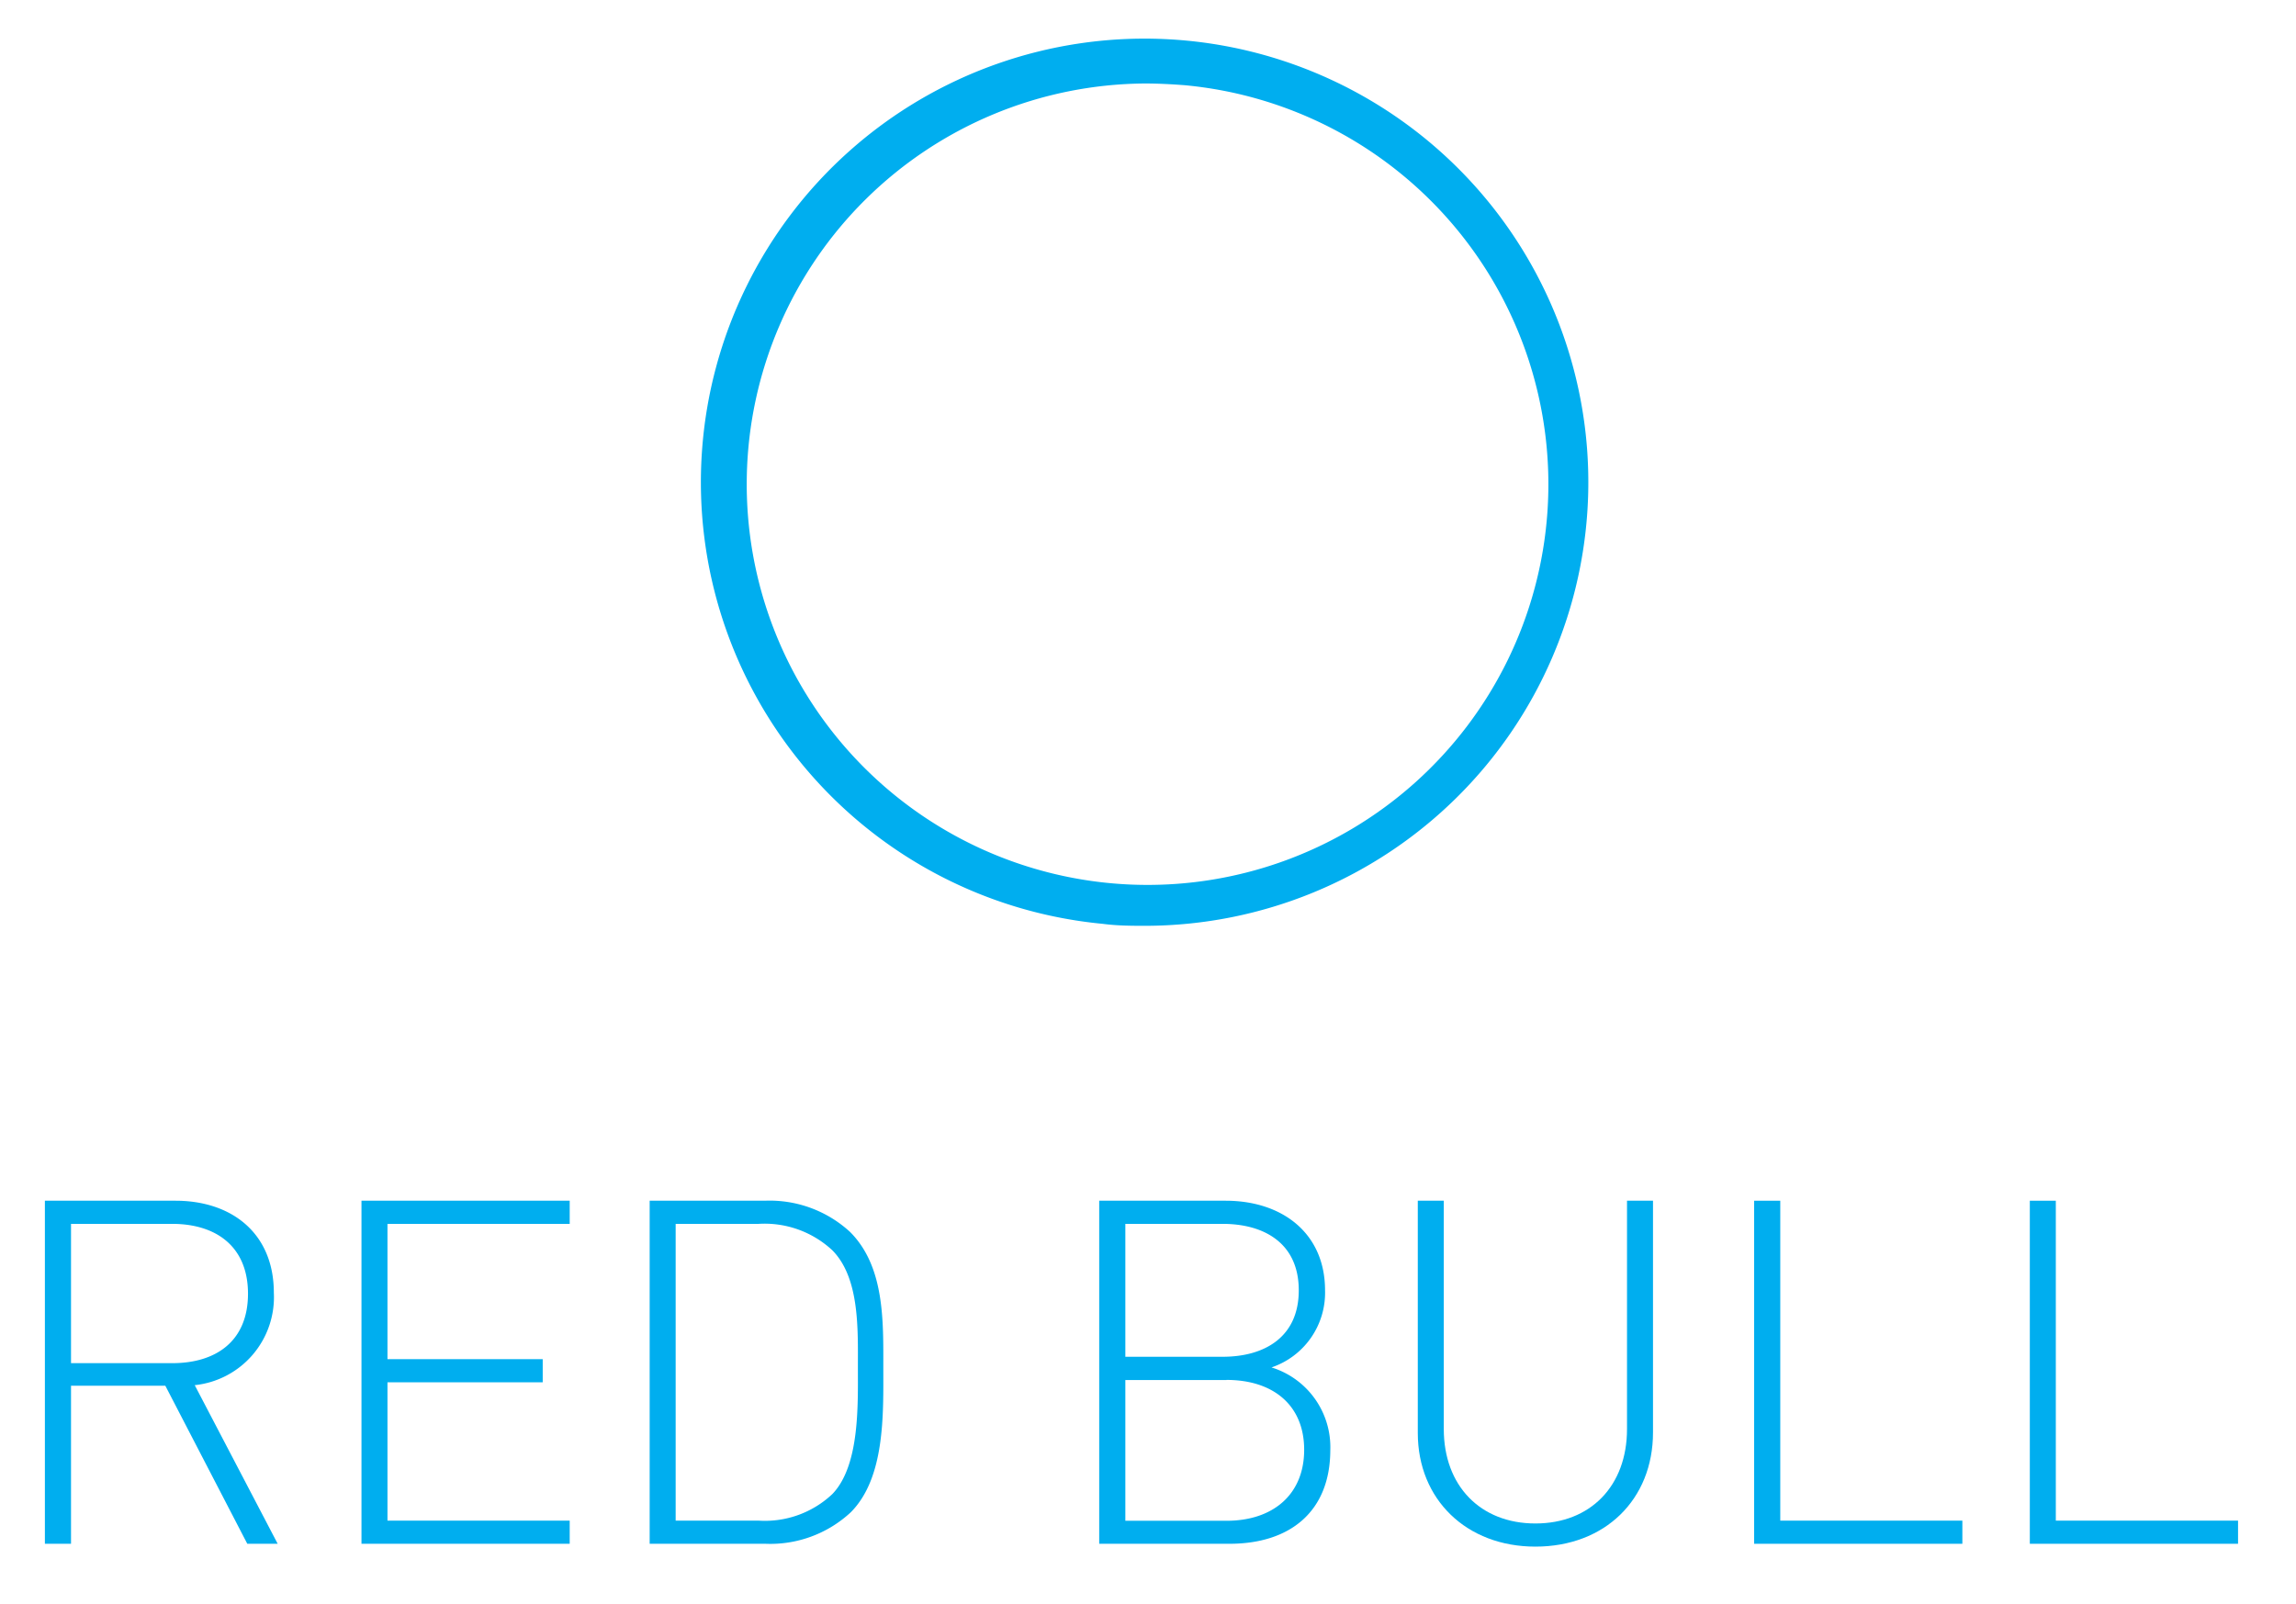
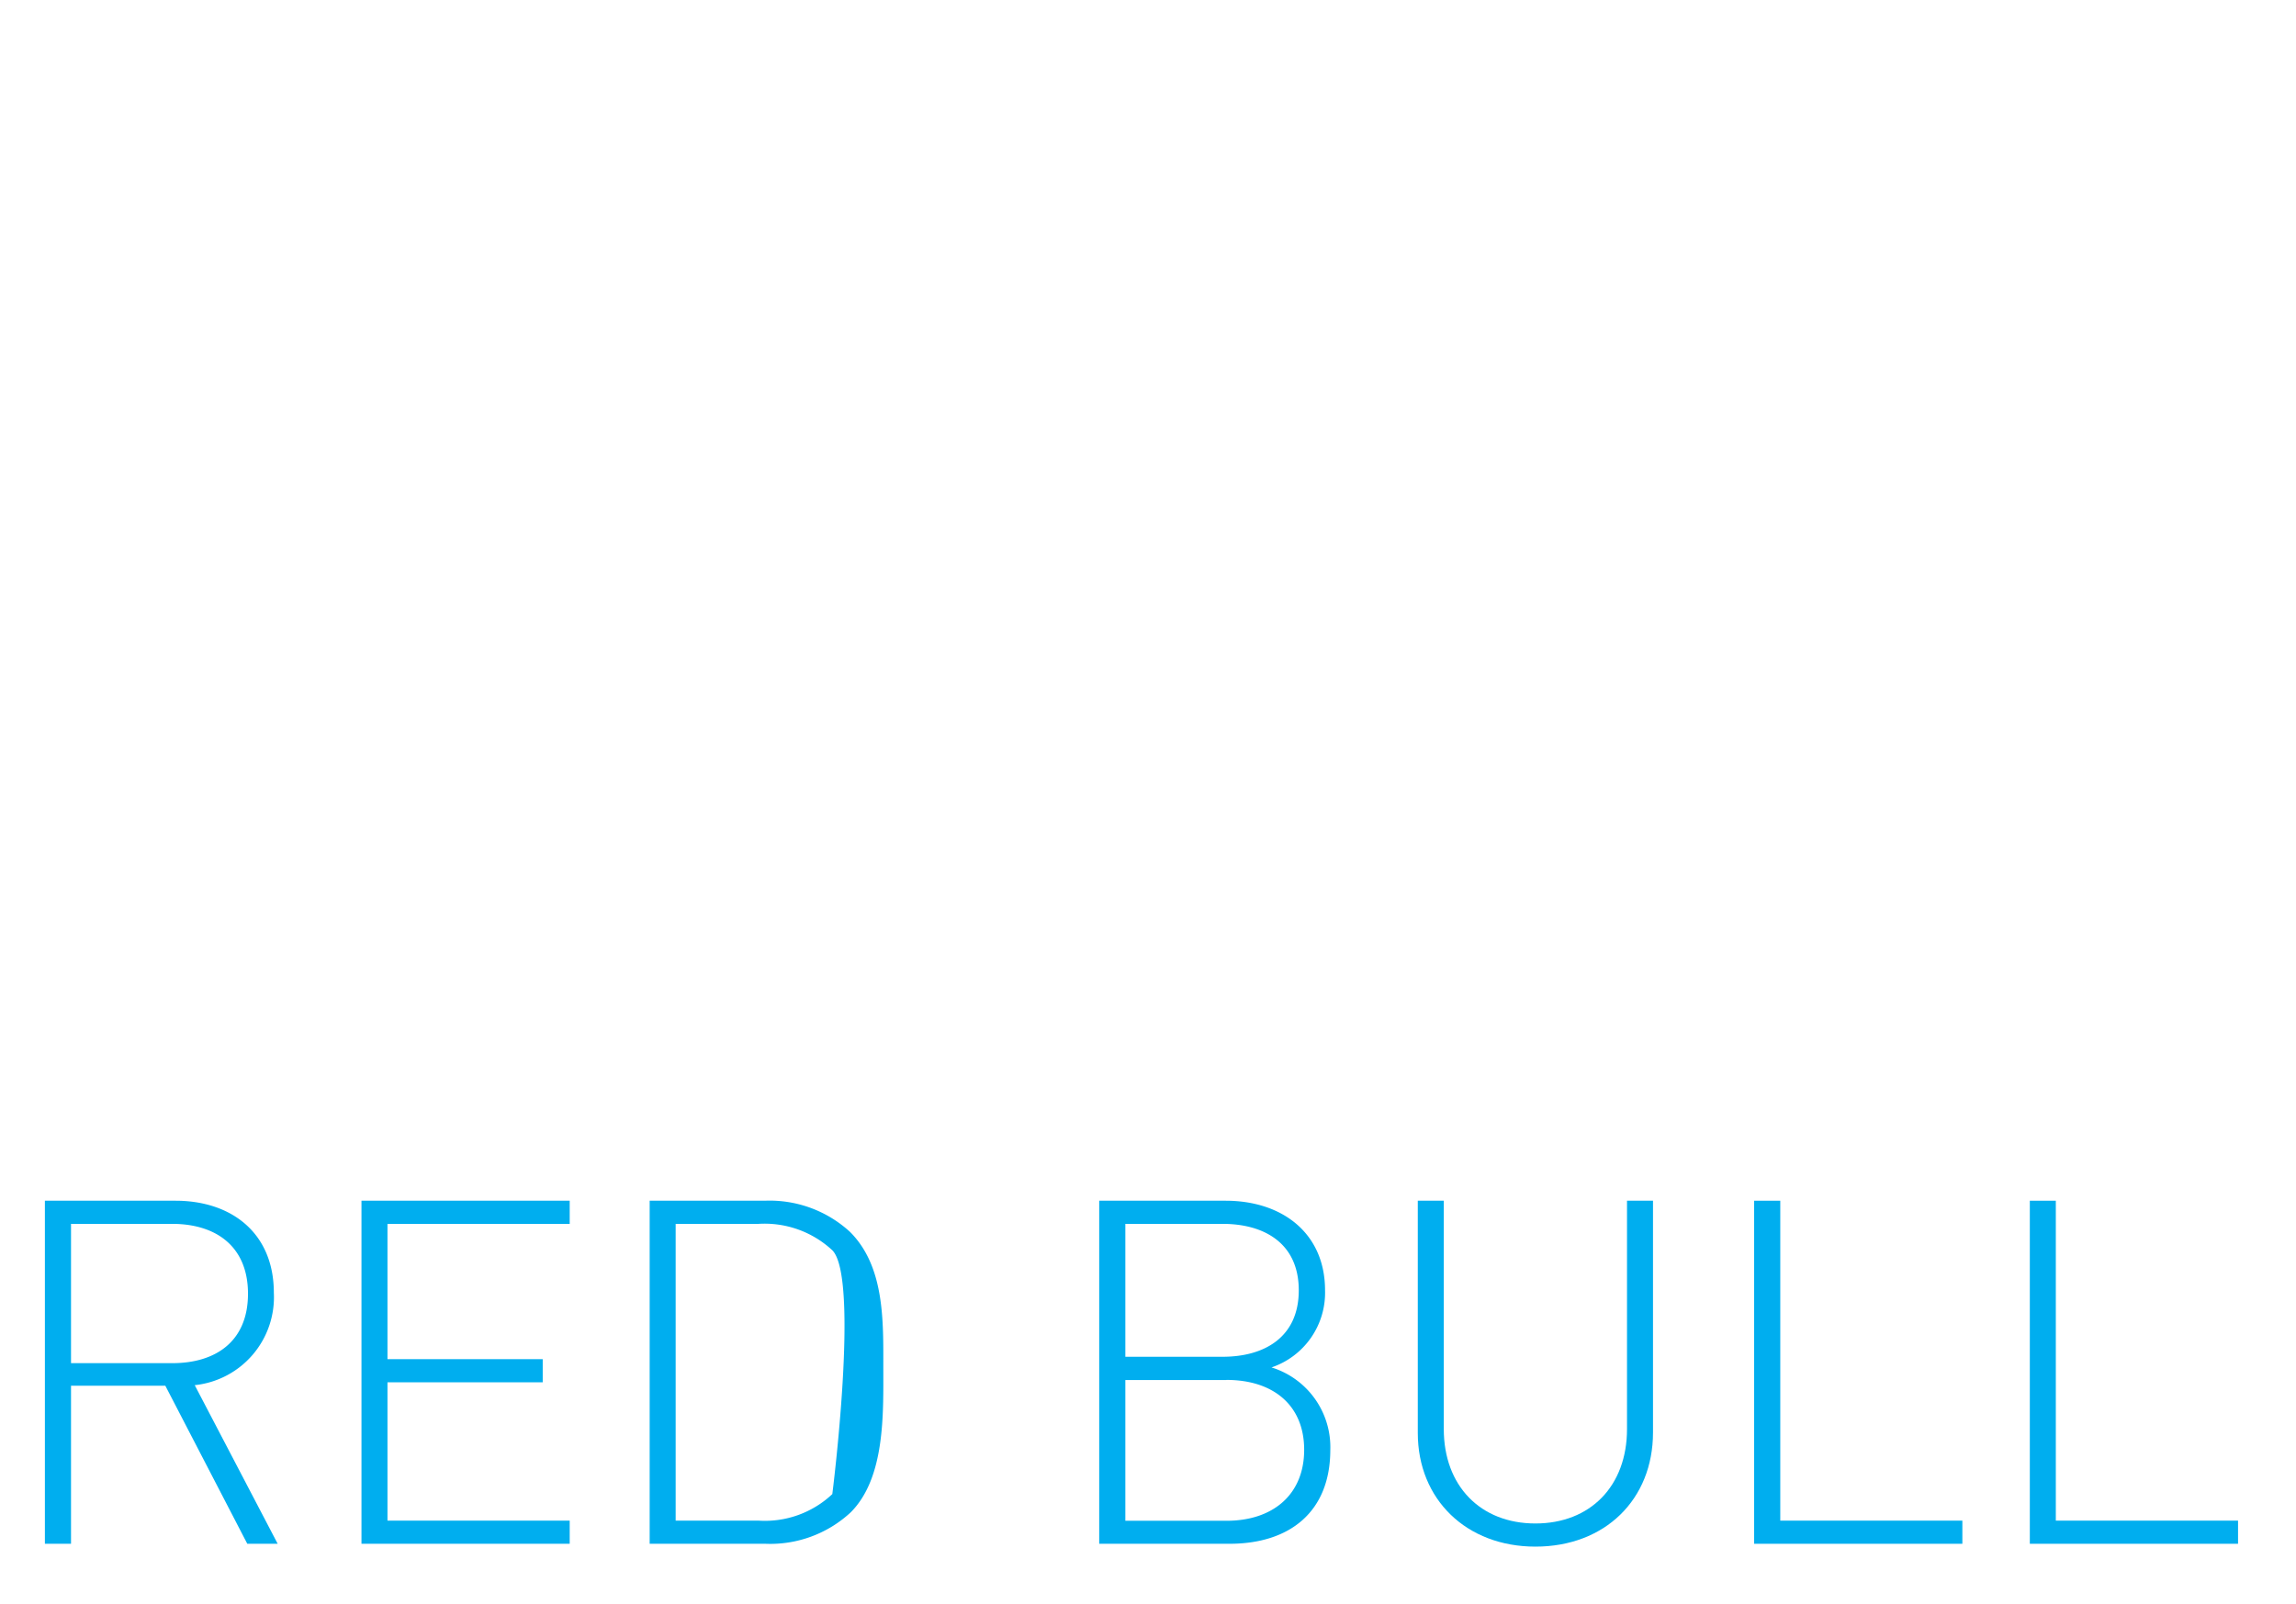
<svg xmlns="http://www.w3.org/2000/svg" viewBox="0 0 161.65 112.94">
  <title>bublinaArtboard 39</title>
  <g id="_1_strana_curv" data-name="1 strana curv">
    <g id="Tabasco">
      <g>
        <path d="M17.41,108.72,11.64,97.59H5v11.13H3.16V84.56h9.2c3.93,0,6.92,2.27,6.92,6.48a6.23,6.23,0,0,1-5.57,6.51l5.84,11.17ZM12.12,86.19H5V96h7.13c3.09,0,5.33-1.56,5.33-4.89S15.21,86.19,12.12,86.19Z" fill="#00aeef" />
        <path d="M25.45,108.72V84.56H40.11v1.63H27.28v9.53H38.21v1.63H27.28v9.74H40.11v1.63Z" fill="#00aeef" />
-         <path d="M59.89,106.51a8.32,8.32,0,0,1-6,2.21H45.74V84.56h8.11a8.36,8.36,0,0,1,6,2.2c2.44,2.44,2.34,6.28,2.34,9.54S62.33,104.07,59.89,106.51ZM58.6,88.05a7,7,0,0,0-5.19-1.86H47.57v20.9h5.84a6.92,6.92,0,0,0,5.19-1.87c1.93-2,1.8-6.24,1.8-8.92S60.53,90,58.6,88.05Z" fill="#00aeef" />
+         <path d="M59.89,106.51a8.32,8.32,0,0,1-6,2.21H45.74V84.56h8.11a8.36,8.36,0,0,1,6,2.2c2.44,2.44,2.34,6.28,2.34,9.54S62.33,104.07,59.89,106.51ZM58.6,88.05a7,7,0,0,0-5.19-1.86H47.57v20.9h5.84a6.92,6.92,0,0,0,5.19-1.87S60.53,90,58.6,88.05Z" fill="#00aeef" />
        <path d="M86.56,108.72H77.39V84.56h8.9c4,0,7,2.3,7,6.31a5.55,5.55,0,0,1-3.77,5.43,5.88,5.88,0,0,1,4.14,5.83C93.65,106.45,90.83,108.72,86.56,108.72Zm-.48-22.53H79.23v9.36h6.85c2.92,0,5.36-1.36,5.36-4.68S89,86.19,86.08,86.19Zm.27,11H79.23v9.91h7.12c3.3,0,5.47-1.87,5.47-5S89.65,97.18,86.35,97.18Z" fill="#00aeef" />
        <path d="M108.1,108.92c-4.85,0-8.28-3.32-8.28-8V84.56h1.83v16.08c0,4,2.58,6.65,6.45,6.65s6.45-2.64,6.45-6.65V84.56h1.83v16.32C116.38,105.6,113,108.92,108.1,108.92Z" fill="#00aeef" />
        <path d="M123.5,108.72V84.56h1.84v22.53h12.82v1.63Z" fill="#00aeef" />
        <path d="M142.91,108.72V84.56h1.83v22.53h12.83v1.63Z" fill="#00aeef" />
      </g>
-       <path d="M80.69,65.2c-1,0-2,0-3.06-.14a31.24,31.24,0,1,1,3.06.14ZM80.61,5.88A28.22,28.22,0,1,0,83.4,6C82.47,5.93,81.54,5.88,80.61,5.88Z" fill="#00aeef" />
    </g>
  </g>
</svg>